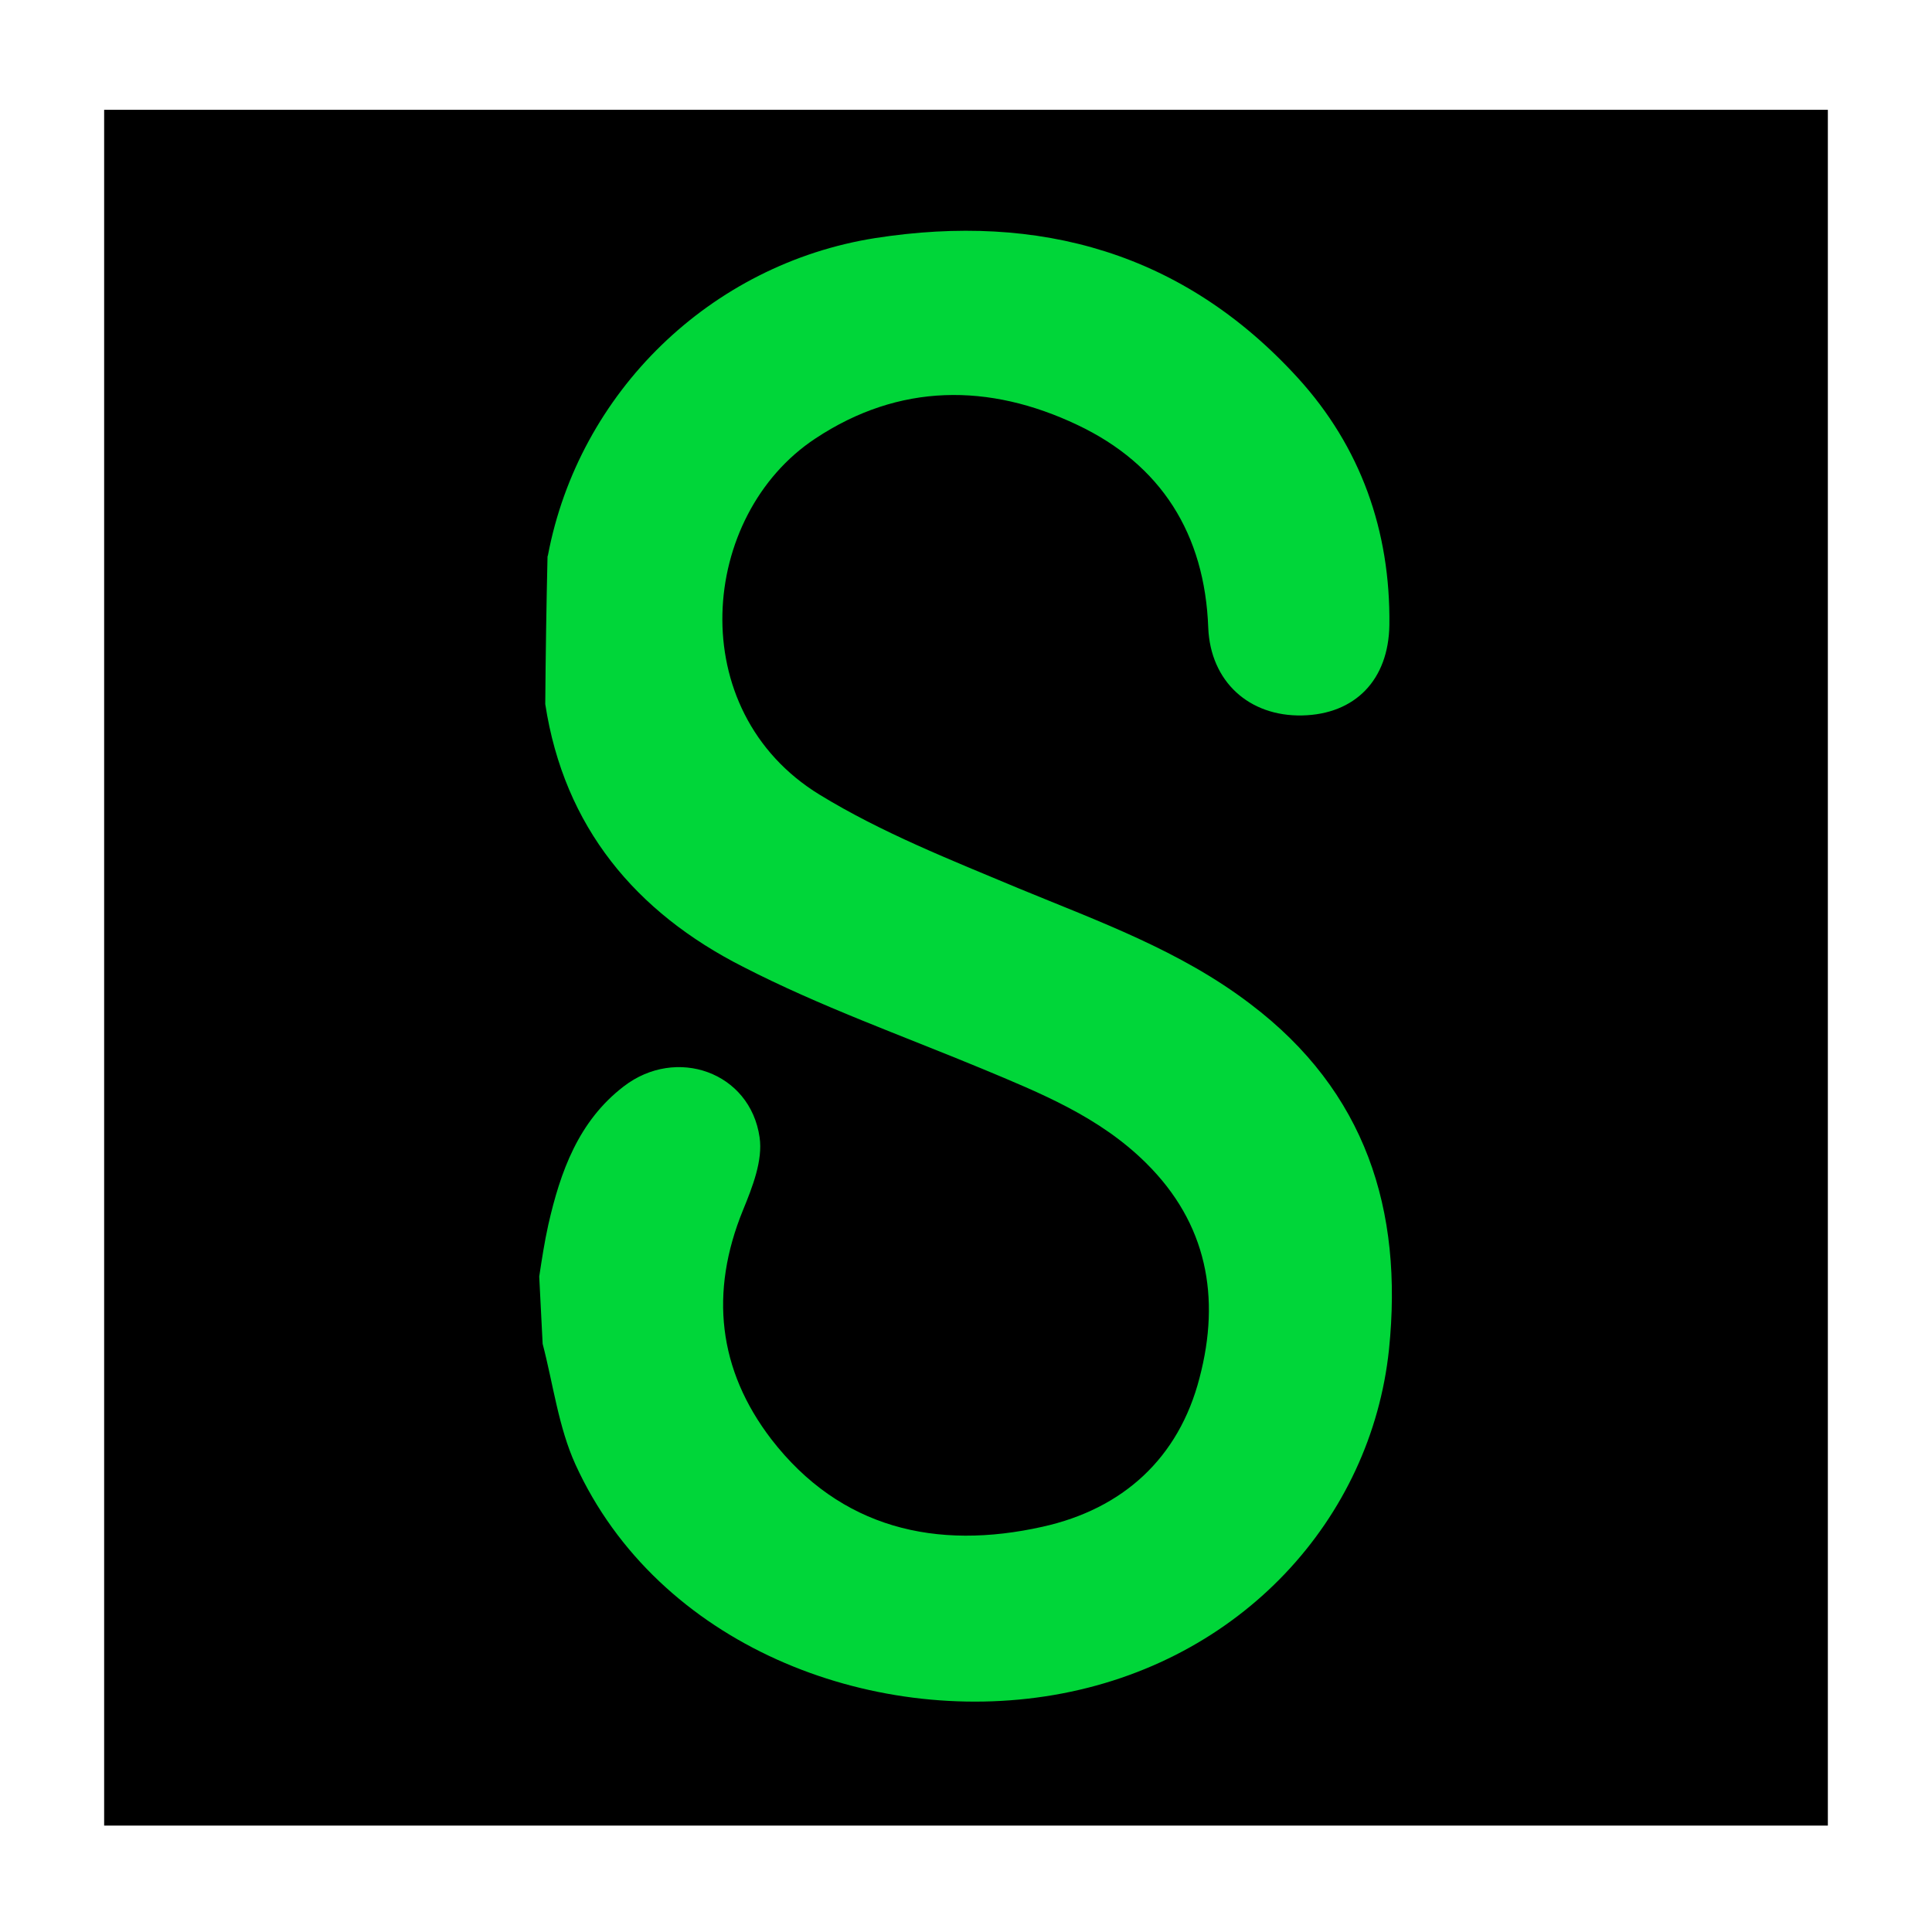
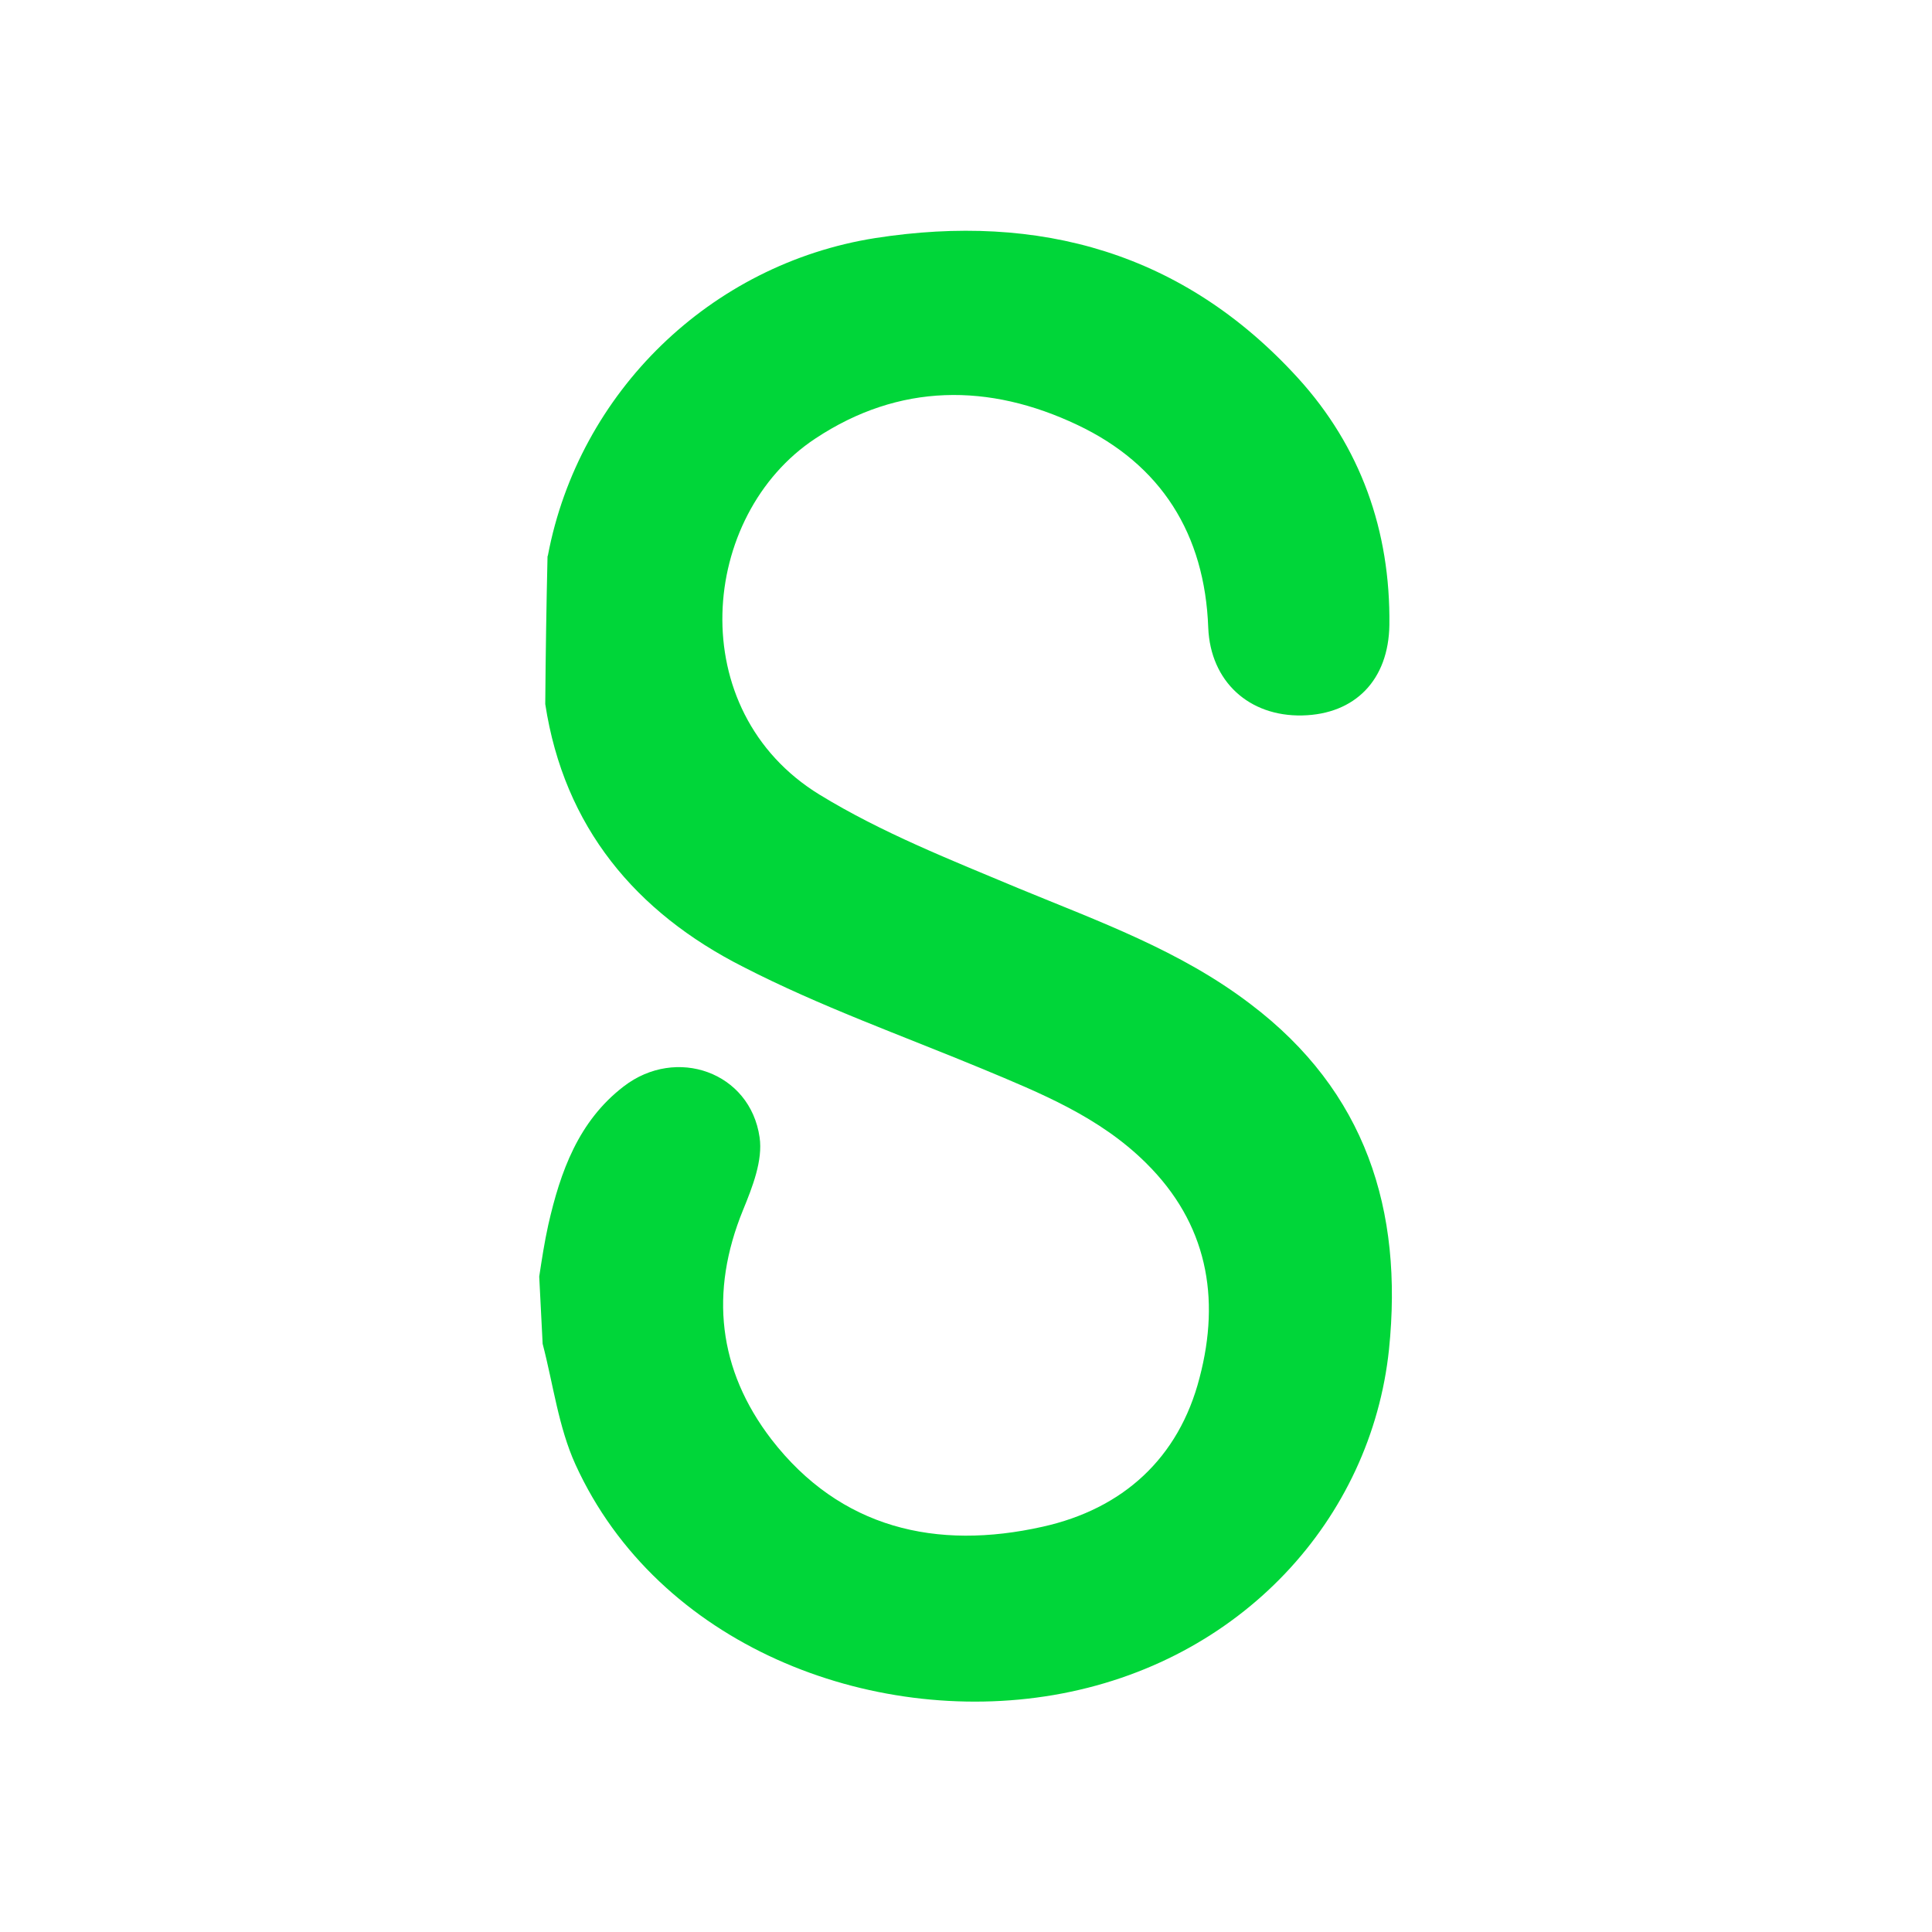
<svg xmlns="http://www.w3.org/2000/svg" version="1.1" id="Layer_1" x="0px" y="0px" viewBox="0 0 512 512" style="enable-background:new 0 0 512 512;" xml:space="preserve">
  <style type="text/css">
	.st0{fill:#6C73F8;}
	.st1{display:none;fill:#0A5E58;}
	.st2{fill:#00D639;}
</style>
-   <rect x="27.6" y="29.1" width="456.8" height="454.7" />
  <path class="st2" d="M145.1,147.5c0-0.1,0.1-0.3,0.1-0.3c8.2-43.3,43.1-77.2,86.7-84.1c43.6-6.8,81.8,3.9,112,37  c16.7,18.3,24.6,40.6,24.3,65.5c-0.2,14.6-9.1,23.7-23.1,24c-14.1,0.3-24.3-9-24.9-23.2c-0.9-24.9-12.5-43.3-34.7-53.8  c-23.4-11.1-47.2-11.1-69.4,3.6c-30.8,20.3-35.3,72.1,1.1,94.4c16.5,10.1,34.8,17.3,52.7,24.8c21.3,8.8,42.9,16.5,61.5,30.7  c30.5,23.1,40.5,54.5,36.7,91.5c-4.7,44.9-39.2,83.1-88.9,91.6c-48.6,8.3-104.8-13.1-126.7-61.1c-4.5-9.9-5.9-21.3-8.7-32v-0.1  c-0.3-5.9-0.6-11.7-0.9-17.7c0.7-4.6,1.4-9.2,2.4-13.7c3.2-14.1,8-27.5,20-36.7c13.9-10.7,33.5-3.8,36,13.5  c0.9,6.1-1.9,13.2-4.4,19.3c-8.9,21.8-6.6,42.3,7.5,60.7c18.3,23.7,43.8,29.5,71.9,23.2c21.2-4.7,36.1-18.1,41.6-39.5  c5.6-21.3,2-40.9-14.2-56.9c-12.3-12.2-27.9-18.5-43.5-25c-21.2-8.8-42.9-16.5-63.3-27c-28.4-14.4-47.4-37-52.4-69.6v-0.2  C144.6,173.2,144.8,160.5,145.1,147.5z" />
</svg>